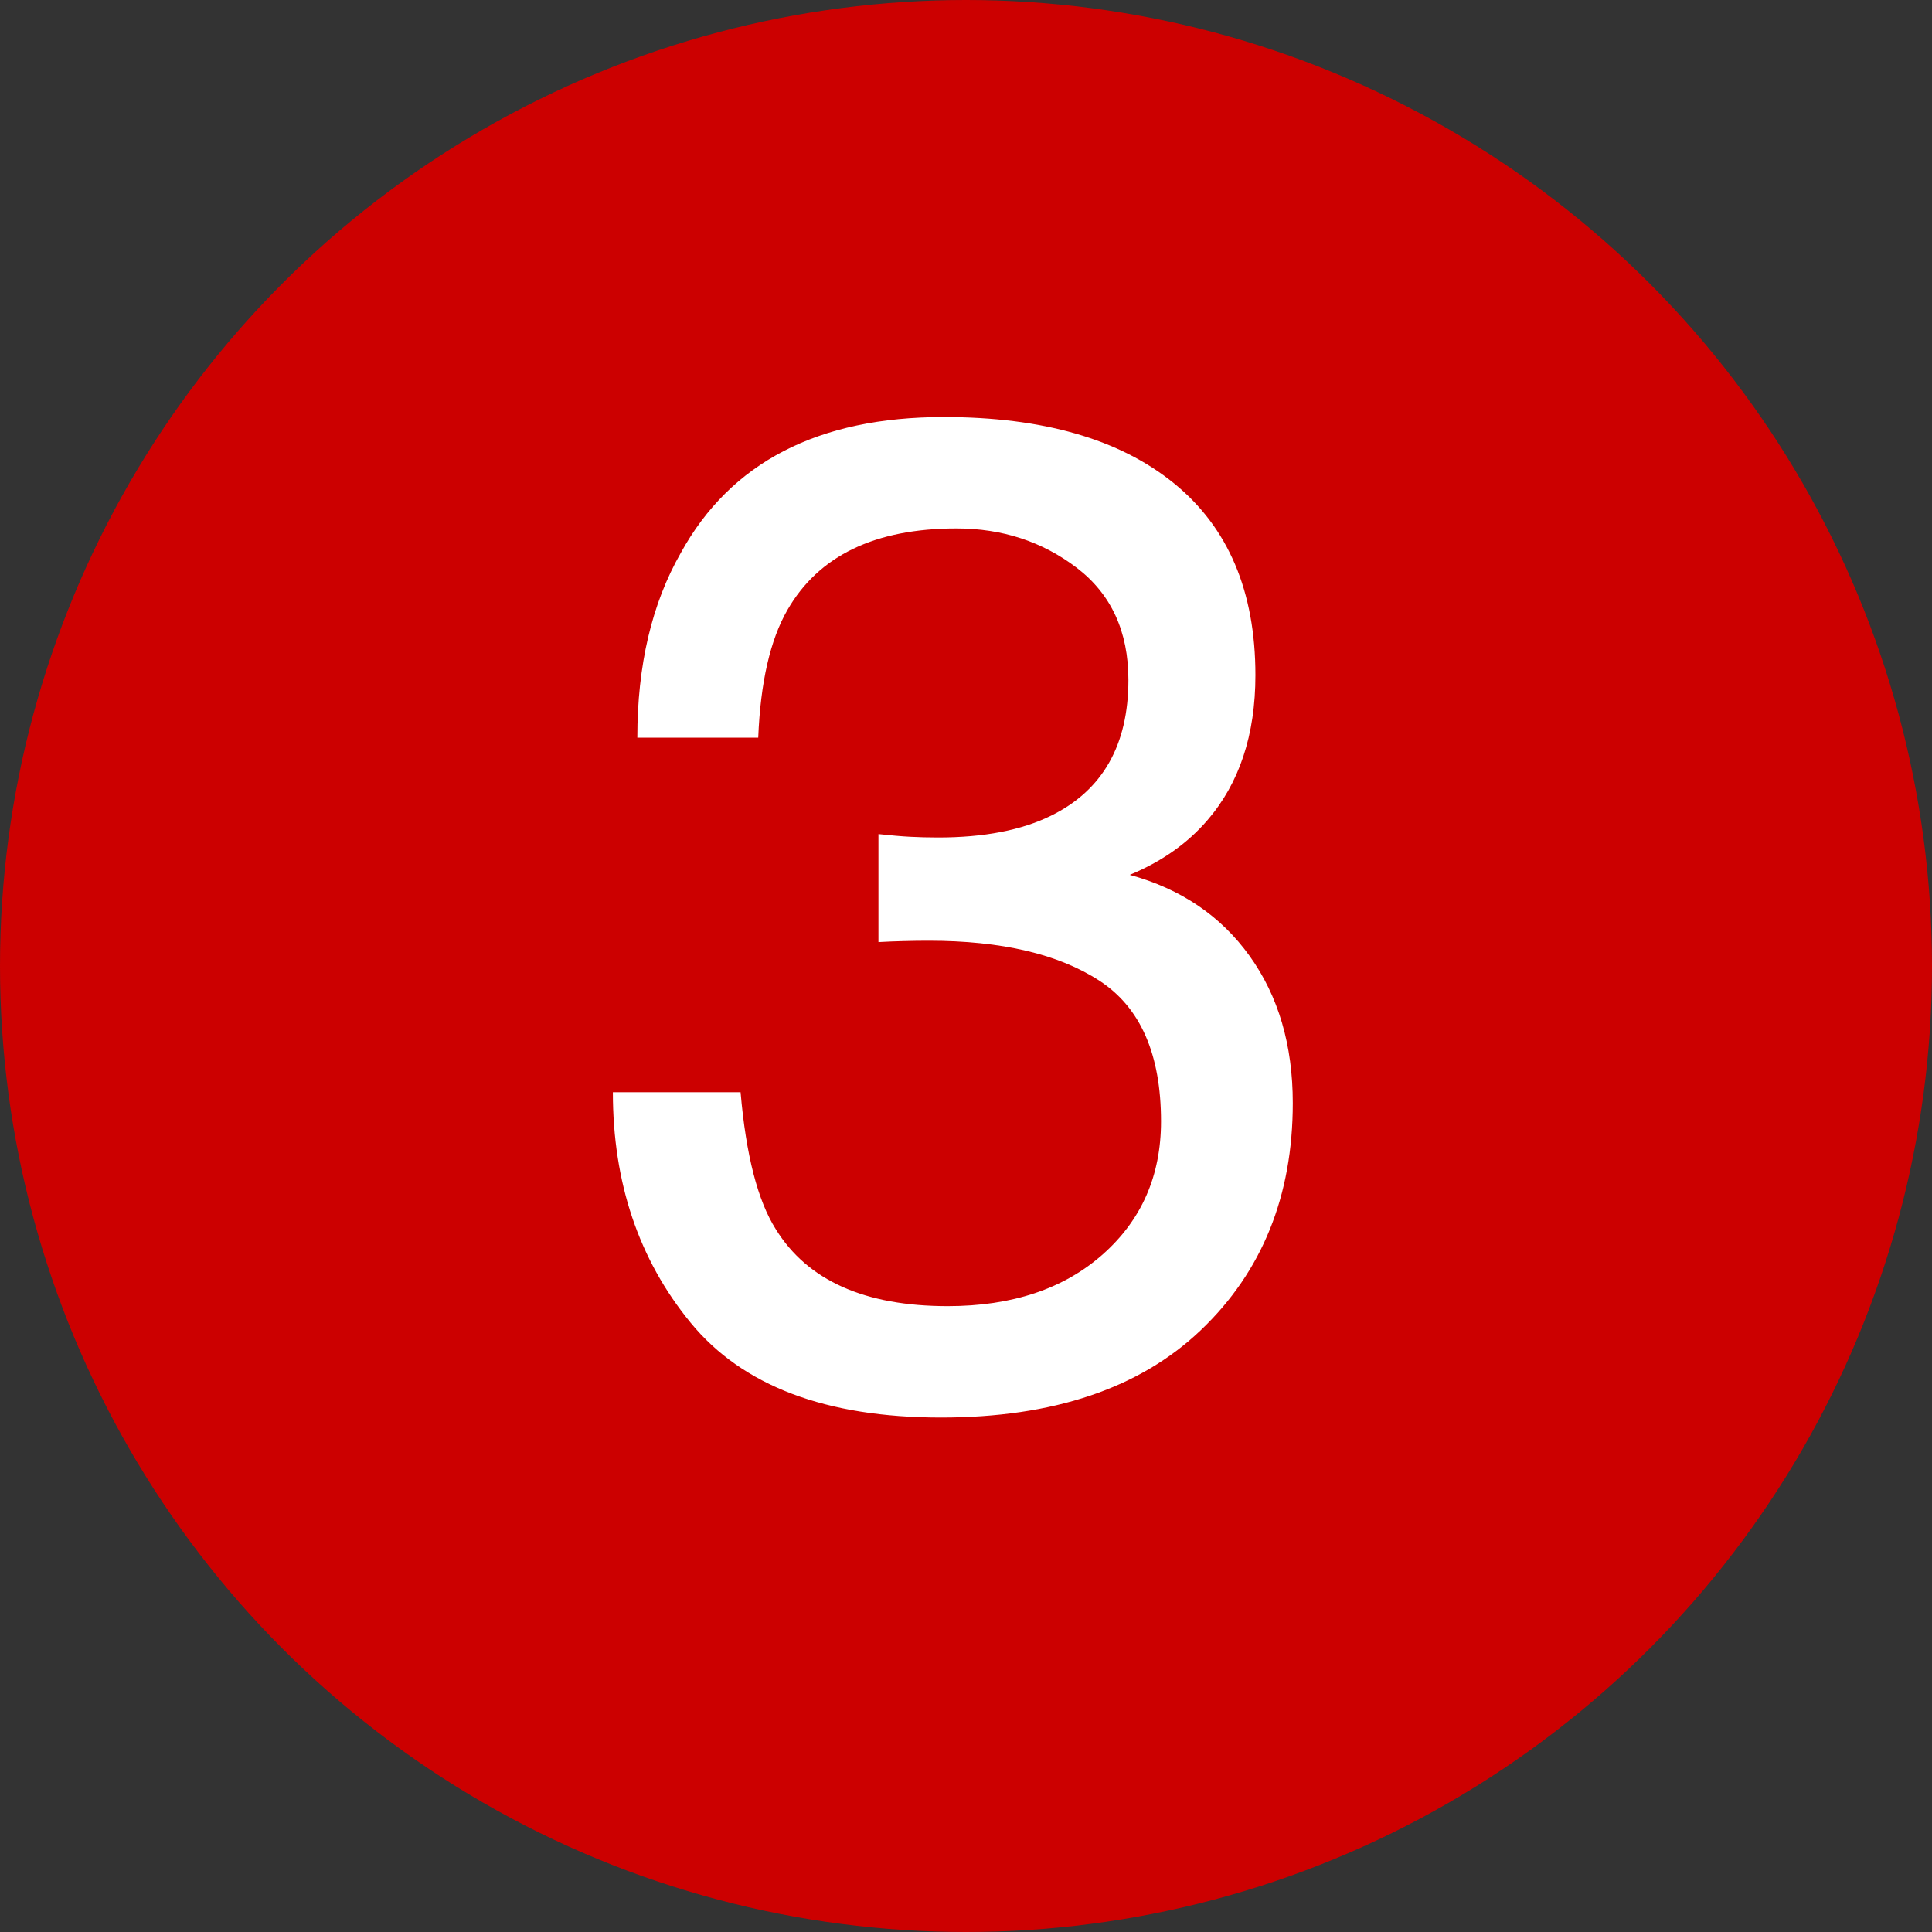
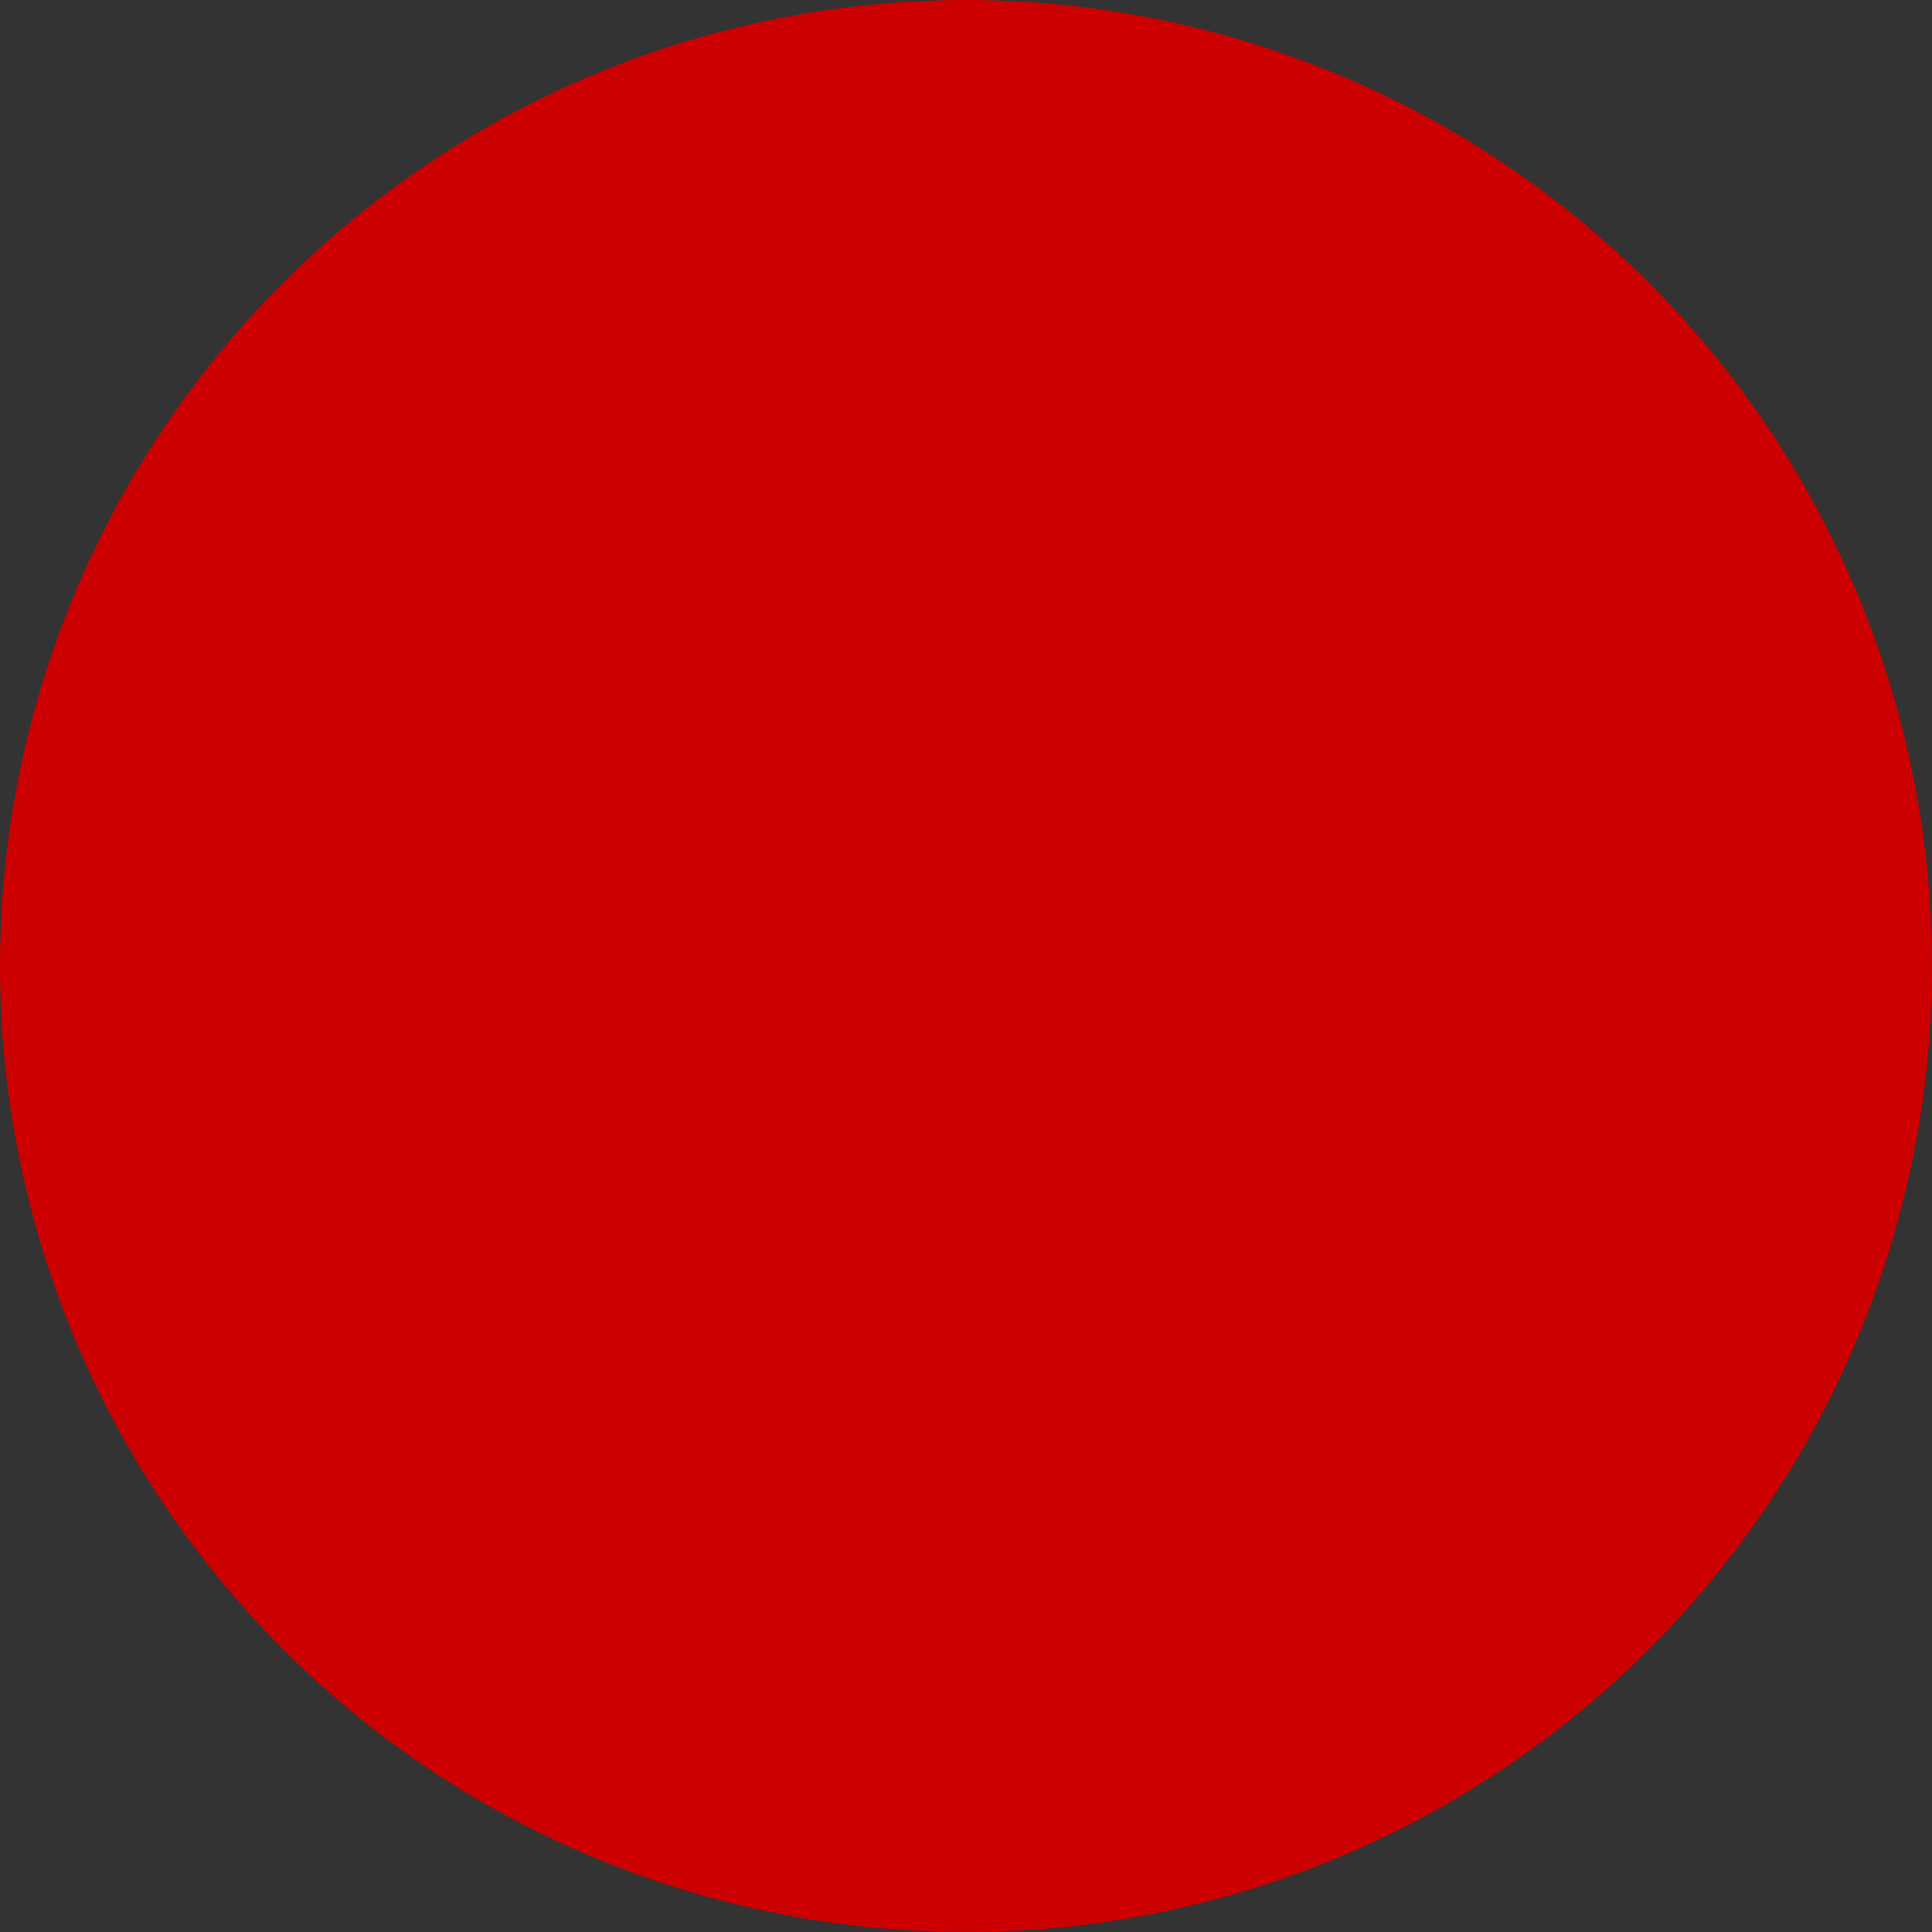
<svg xmlns="http://www.w3.org/2000/svg" width="50px" height="50px" viewBox="0 0 50 50" version="1.1">
  <rect x="0" y="0" width="50" height="50" fill="#333333" stroke="none" />
  <title>images / module / 3 / accordion / 3 / open</title>
  <g id="Page-1" stroke="none" stroke-width="1" fill="none" fill-rule="evenodd">
    <g id="NS-960-grid" transform="translate(-410, -1570)" fill-rule="nonzero">
      <g id="module-2" transform="translate(89.5, 888)">
        <g id="Group" transform="translate(320.5, 682)">
          <circle id="Oval-Copy" fill="#CC0000" cx="25" cy="25" r="25" />
          <g id="3" transform="translate(15.861, 10.793)" fill="#FFFFFF">
-             <path d="M8.49,25.893 C5.514,25.893 3.354,25.075 2.013,23.44 C0.671,21.806 0,19.816 0,17.473 L3.305,17.473 C3.445,19.102 3.75,20.285 4.219,21.023 C5.039,22.348 6.521,23.01 8.666,23.01 C10.33,23.01 11.666,22.564 12.674,21.674 C13.682,20.783 14.186,19.635 14.186,18.229 C14.186,16.494 13.655,15.281 12.595,14.59 C11.534,13.898 10.061,13.553 8.174,13.553 C7.963,13.553 7.749,13.556 7.532,13.562 C7.315,13.567 7.096,13.576 6.873,13.588 L6.873,10.793 C7.201,10.828 7.477,10.852 7.699,10.863 C7.922,10.875 8.162,10.881 8.42,10.881 C9.604,10.881 10.576,10.693 11.338,10.318 C12.674,9.662 13.342,8.49 13.342,6.803 C13.342,5.549 12.896,4.582 12.006,3.902 C11.115,3.223 10.078,2.883 8.895,2.883 C6.785,2.883 5.326,3.586 4.518,4.992 C4.072,5.766 3.82,6.867 3.762,8.297 L0.633,8.297 C0.633,6.422 1.008,4.828 1.758,3.516 C3.047,1.172 5.314,0 8.561,0 C11.127,0 13.113,0.571 14.52,1.714 C15.926,2.856 16.629,4.512 16.629,6.68 C16.629,8.227 16.213,9.48 15.381,10.441 C14.865,11.039 14.197,11.508 13.377,11.848 C14.701,12.211 15.735,12.911 16.479,13.948 C17.224,14.985 17.596,16.254 17.596,17.754 C17.596,20.156 16.805,22.113 15.223,23.625 C13.641,25.137 11.396,25.893 8.49,25.893 Z" id="Path" />
-           </g>
+             </g>
        </g>
      </g>
    </g>
  </g>
</svg>